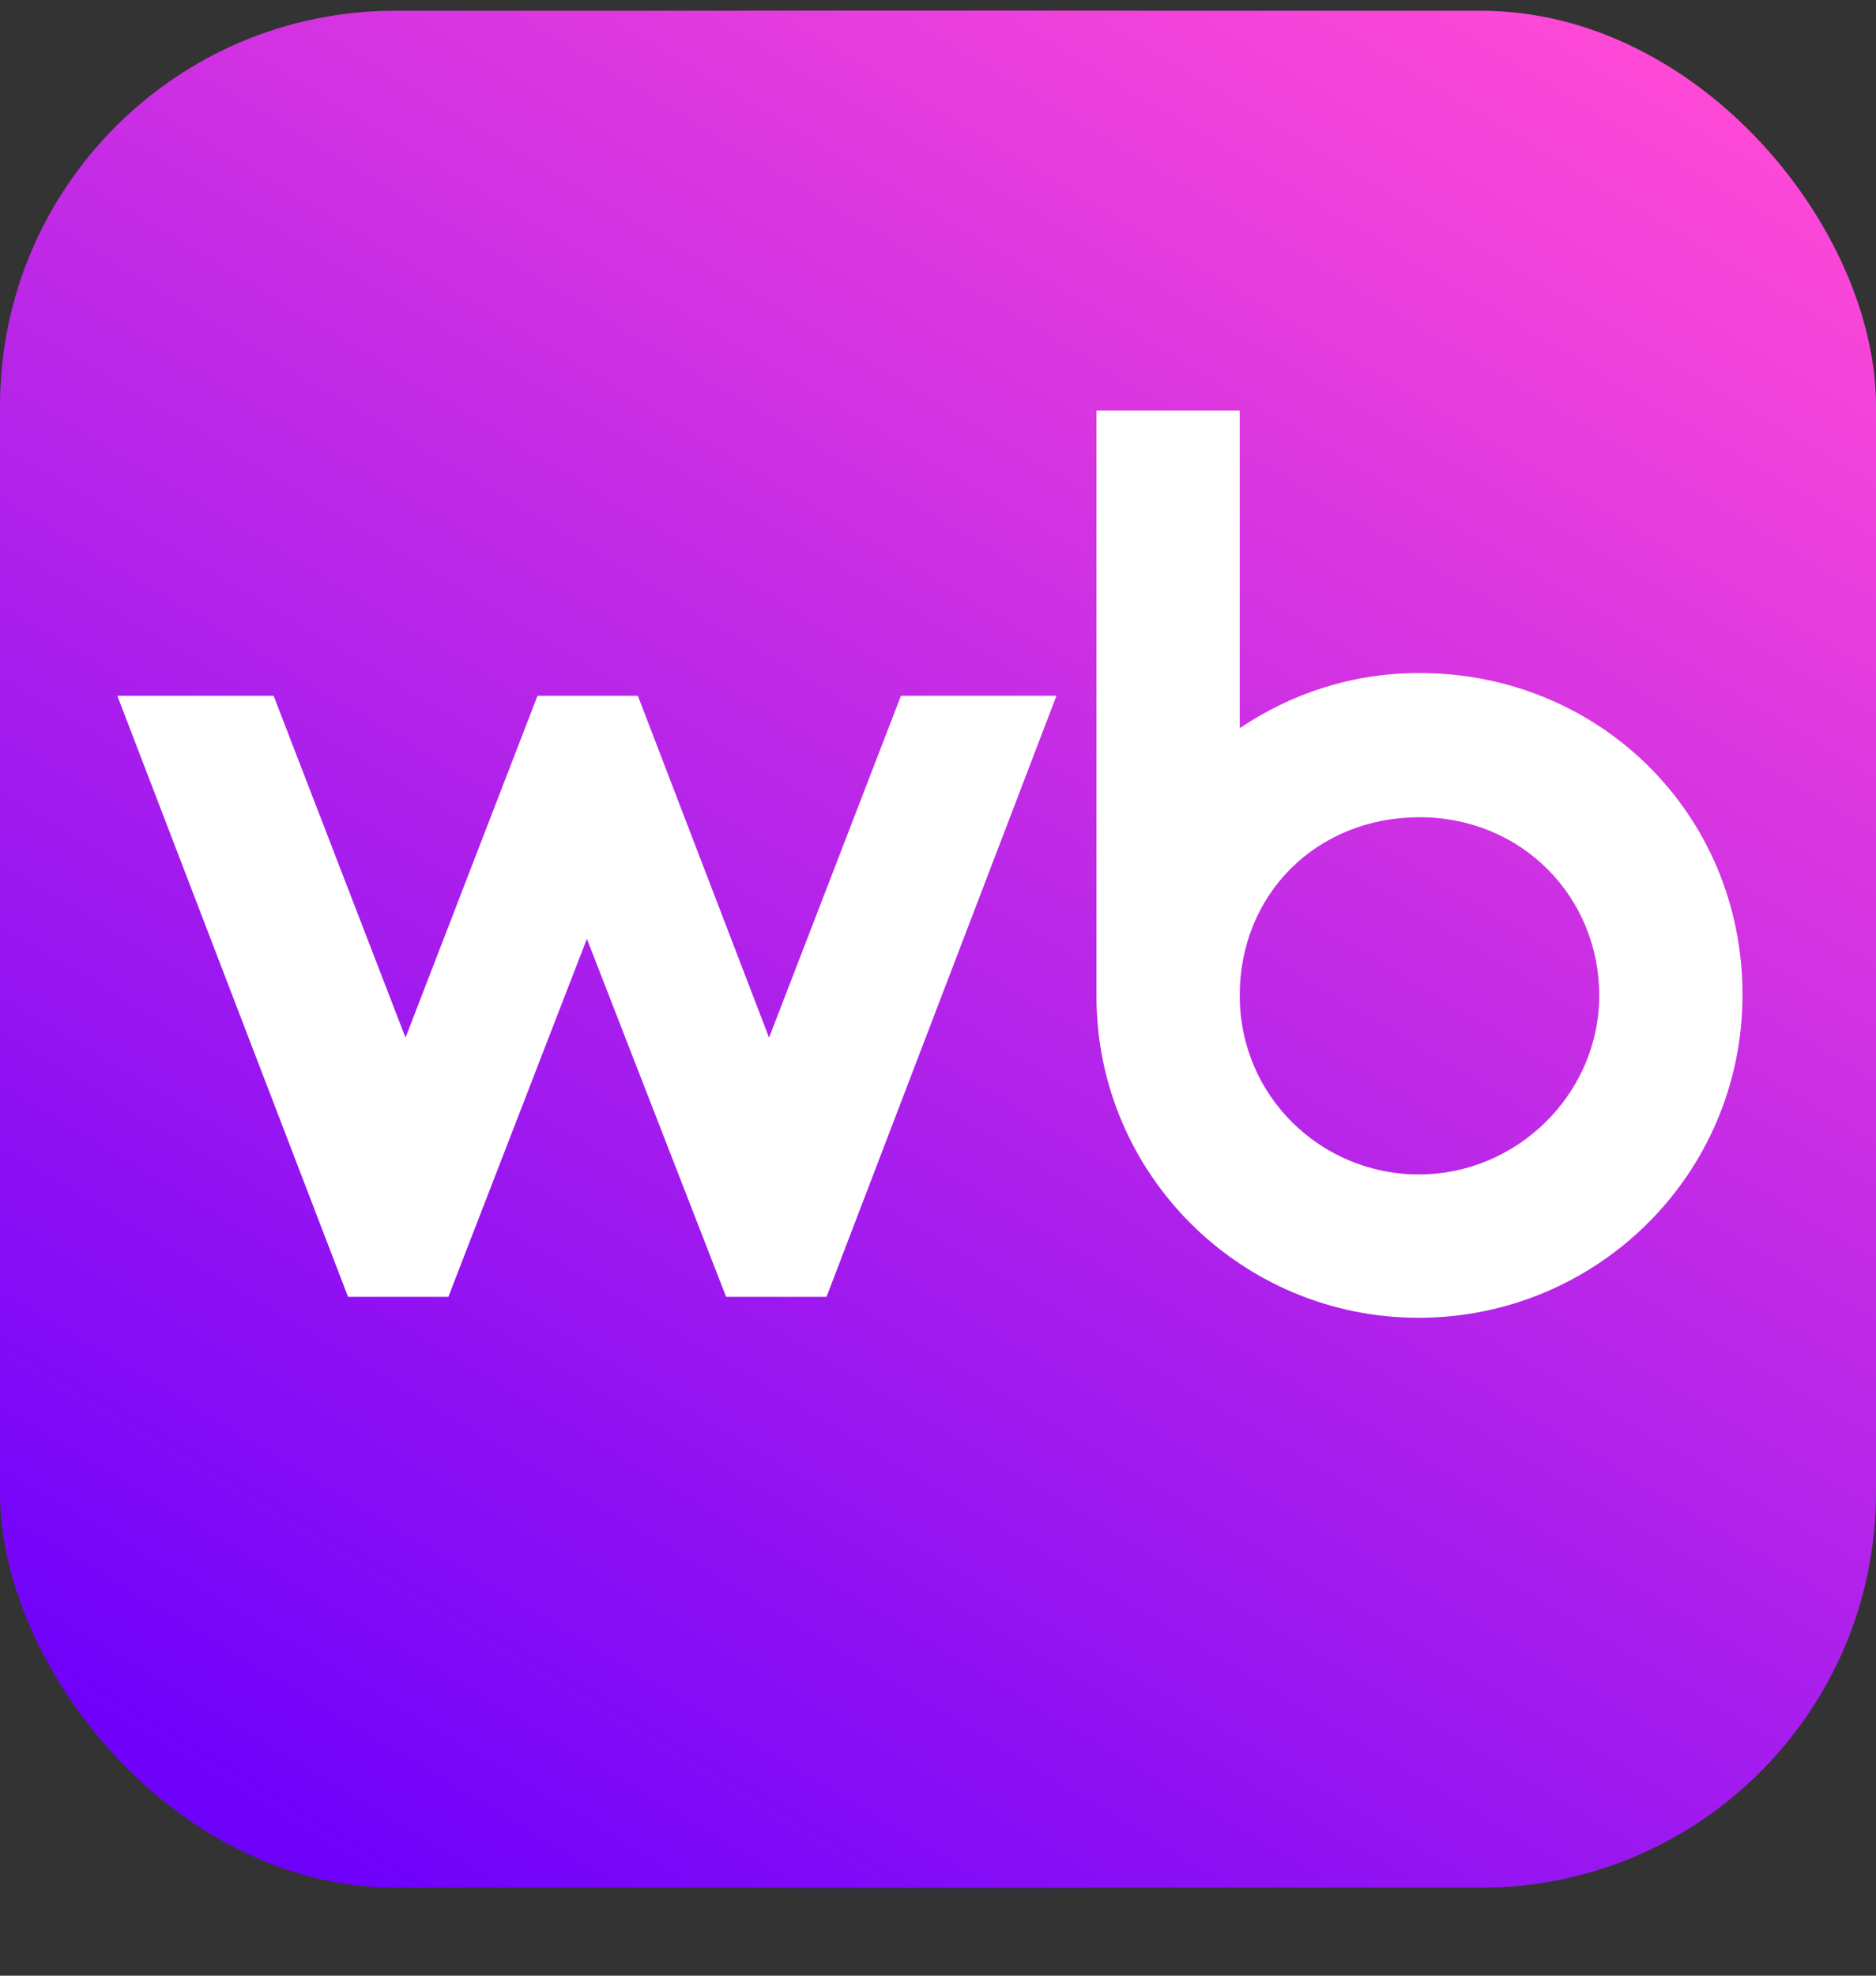
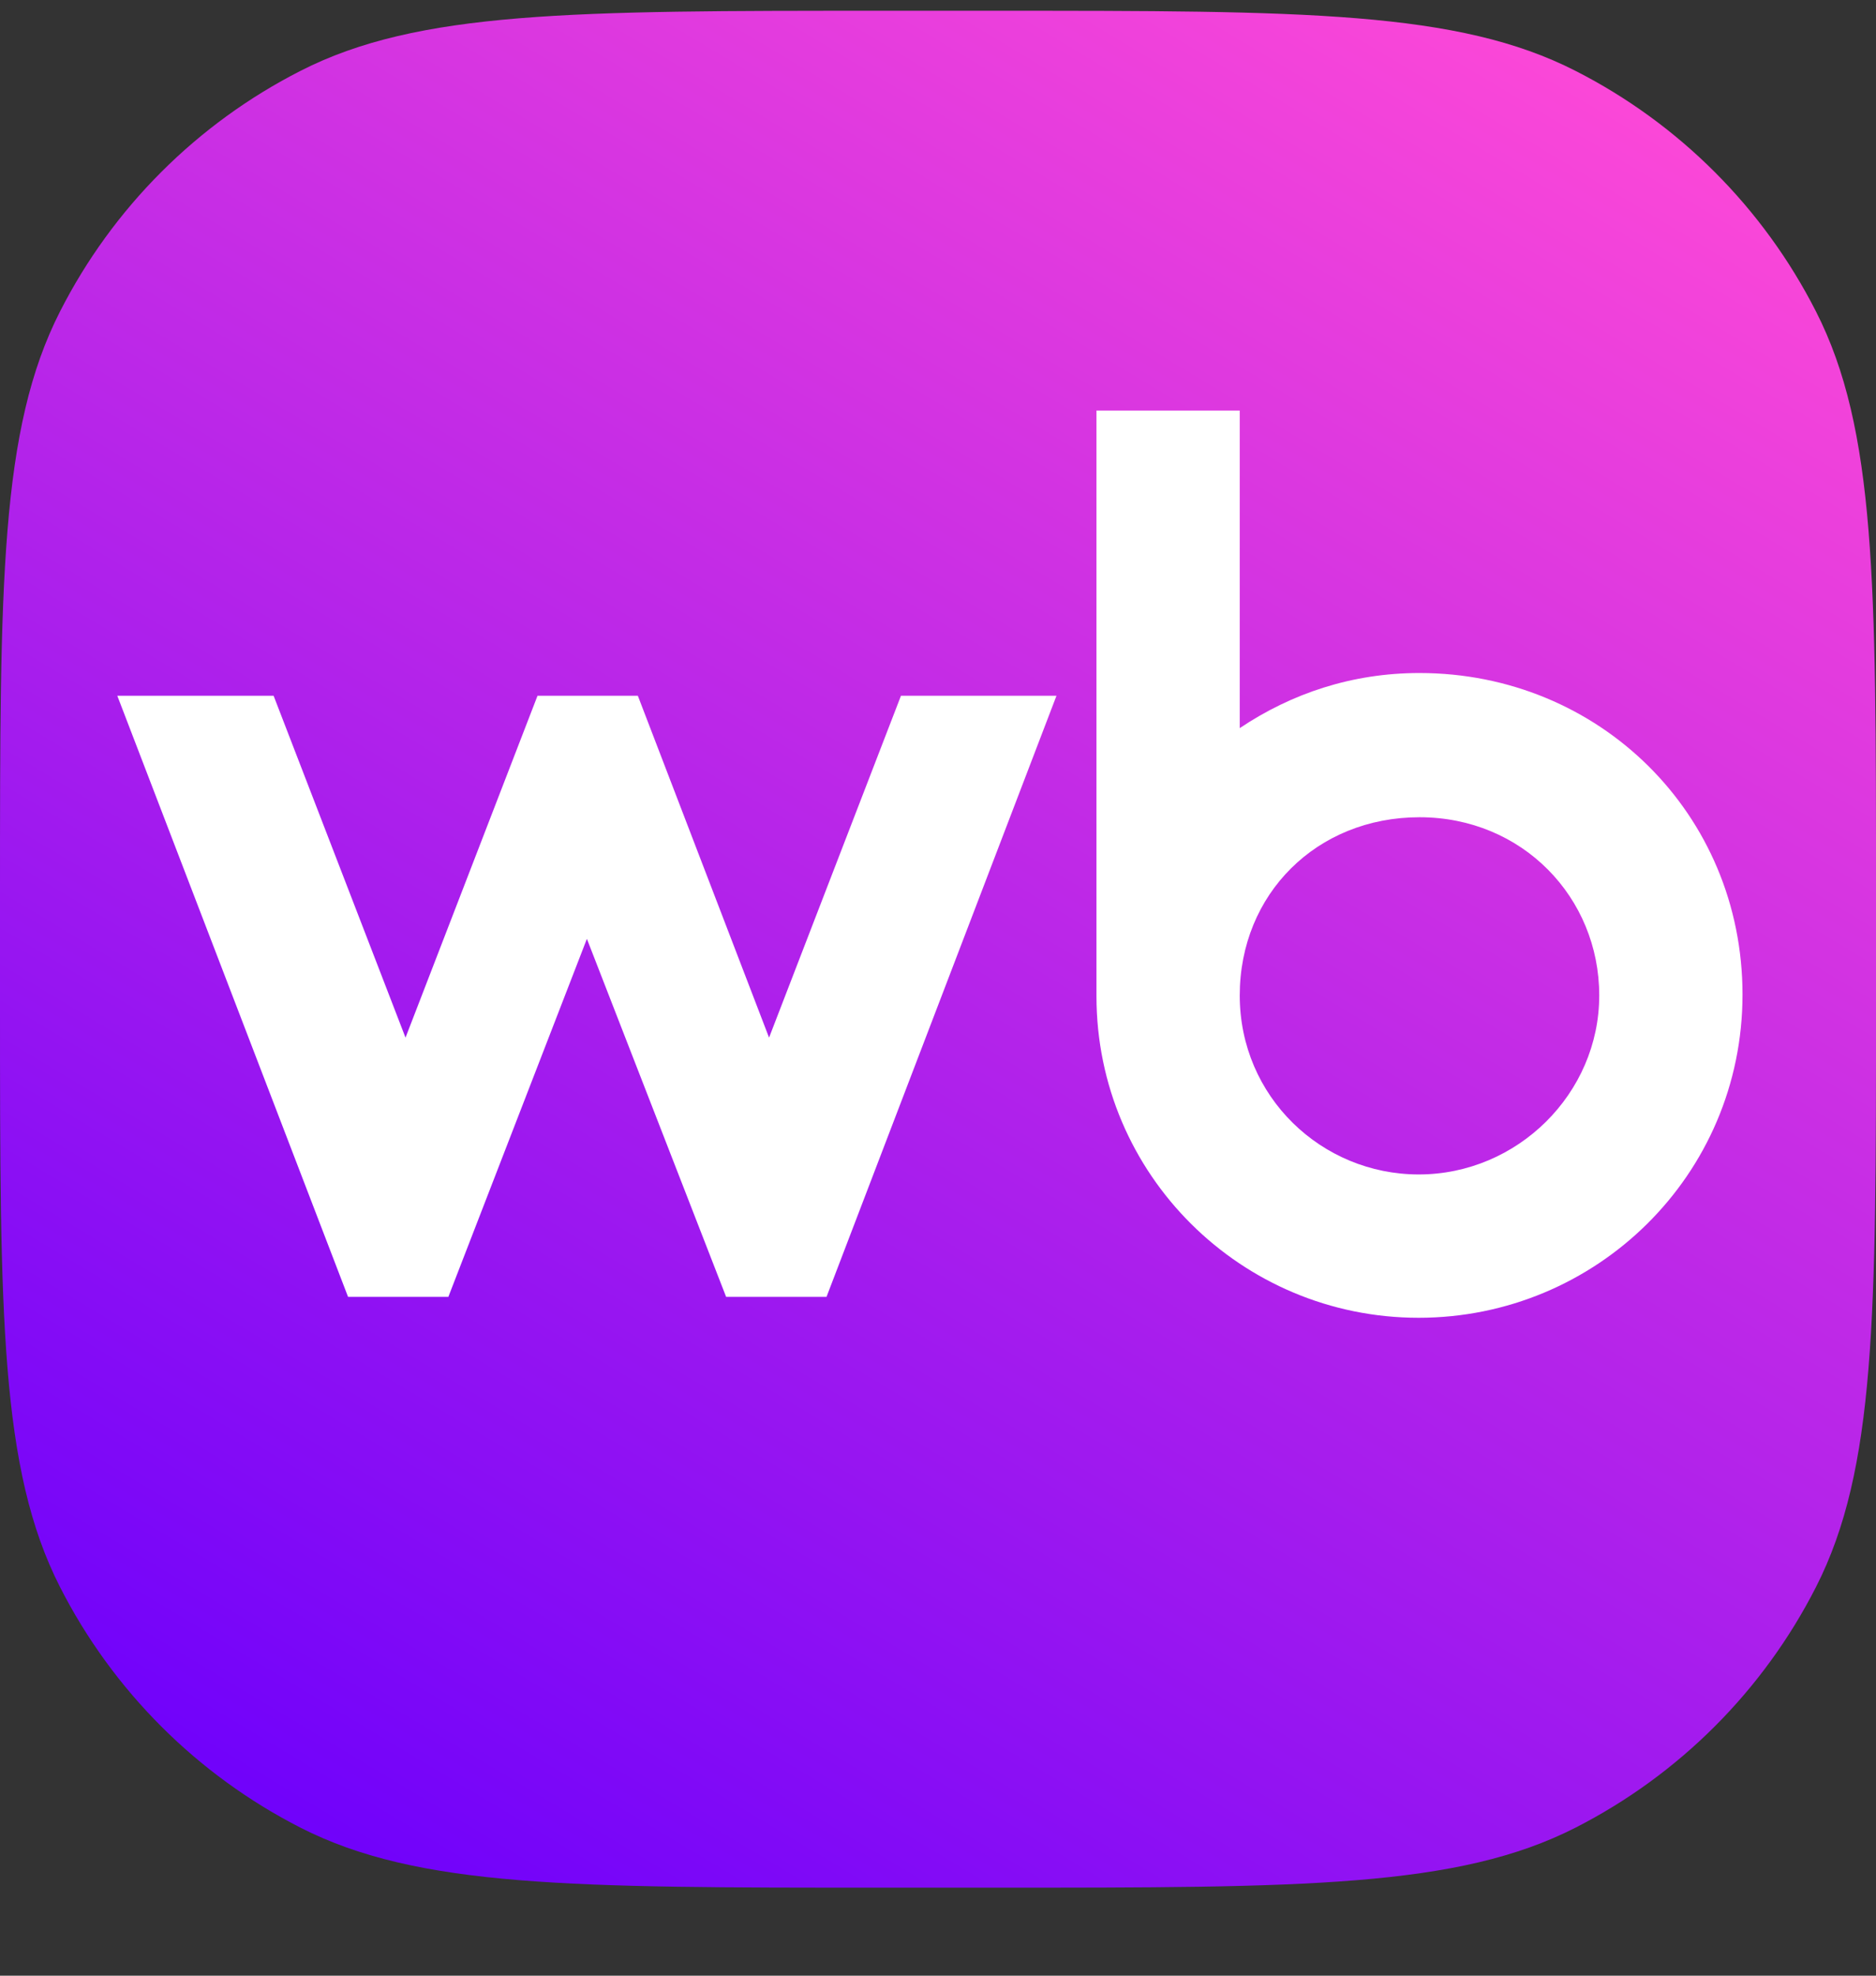
<svg xmlns="http://www.w3.org/2000/svg" width="19" height="20" viewBox="0 0 19 20" fill="none">
  <rect x="0" y="0" width="19" height="20" fill="#333333" stroke="none" />
  <g clip-path="url(#clip0_19633_14289)">
-     <rect y="0.109" width="19" height="19" rx="4" fill="url(#paint0_linear_19633_14289)" />
    <path d="M0 9.029C0 5.907 0 4.346 0.608 3.153C1.142 2.104 1.995 1.251 3.044 0.717C4.236 0.109 5.798 0.109 8.92 0.109L10.08 0.109C13.203 0.109 14.764 0.109 15.956 0.717C17.005 1.251 17.858 2.104 18.392 3.153C19 4.346 19 5.907 19 9.029V10.19C19 13.312 19 14.873 18.392 16.066C17.858 17.114 17.005 17.967 15.956 18.502C14.764 19.109 13.203 19.109 10.08 19.109H8.92C5.798 19.109 4.236 19.109 3.044 18.502C1.995 17.967 1.142 17.114 0.608 16.066C0 14.873 0 13.312 0 10.19L0 9.029Z" fill="url(#paint1_linear_19633_14289)" />
    <path d="M14.376 6.813C13.695 6.813 13.081 7.019 12.556 7.371V4.156L11.105 4.156V10.085C11.105 11.889 12.572 13.34 14.368 13.34C16.164 13.34 17.648 11.897 17.648 10.068C17.648 8.239 16.196 6.813 14.376 6.813ZM7.789 10.504L6.46 7.043H5.444L4.107 10.504L2.771 7.043H1.188L3.525 13.128H4.541L5.944 9.504L7.354 13.128H8.371L10.7 7.043L9.125 7.043L7.789 10.504ZM14.369 11.889C13.385 11.889 12.556 11.102 12.556 10.077C12.556 9.051 13.335 8.273 14.377 8.273C15.418 8.273 16.197 9.085 16.197 10.077C16.197 11.069 15.369 11.889 14.369 11.889Z" fill="white" />
  </g>
  <defs>
    <linearGradient id="paint0_linear_19633_14289" x1="6.391" y1="20.75" x2="18.05" y2="1.318" gradientUnits="userSpaceOnUse">
      <stop stop-color="#6F01FB" />
      <stop offset="1" stop-color="#FF49D7" />
    </linearGradient>
    <linearGradient id="paint1_linear_19633_14289" x1="6.391" y1="20.75" x2="18.05" y2="1.318" gradientUnits="userSpaceOnUse">
      <stop stop-color="#6F01FB" />
      <stop offset="1" stop-color="#FF49D7" />
    </linearGradient>
    <clipPath id="clip0_19633_14289">
      <rect y="0.109" width="19" height="19" rx="4" fill="white" />
    </clipPath>
  </defs>
</svg>